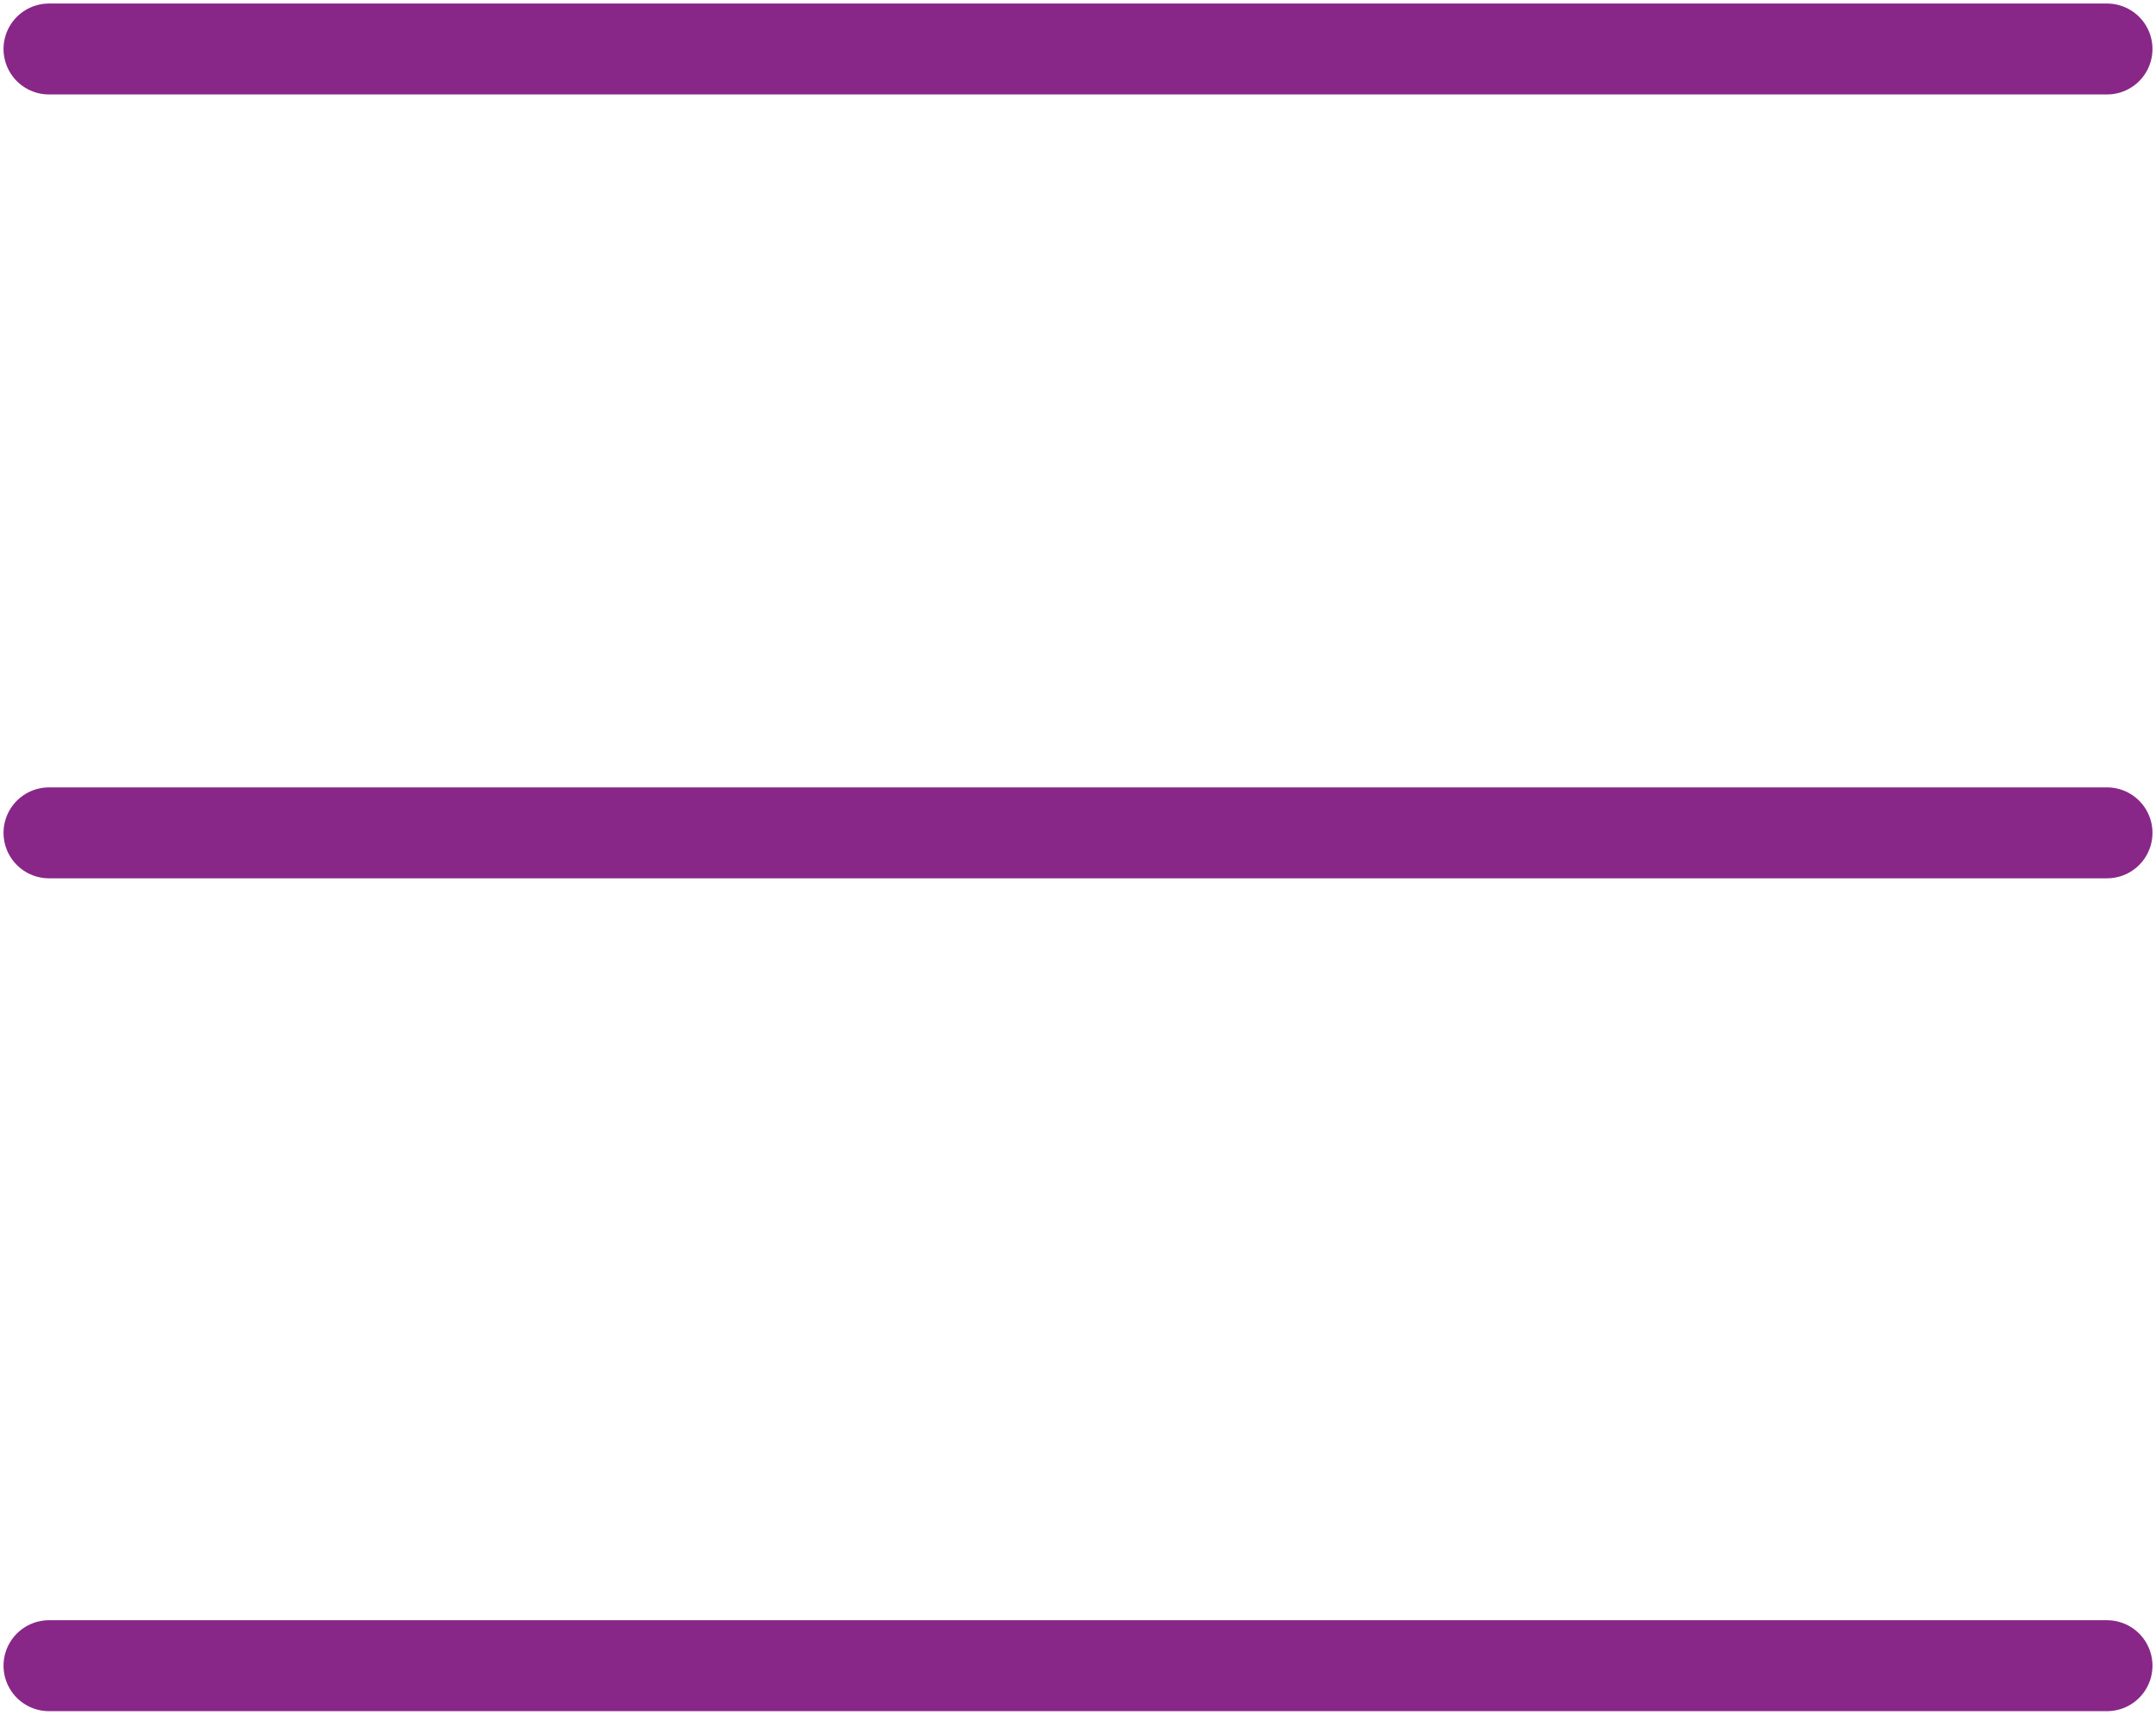
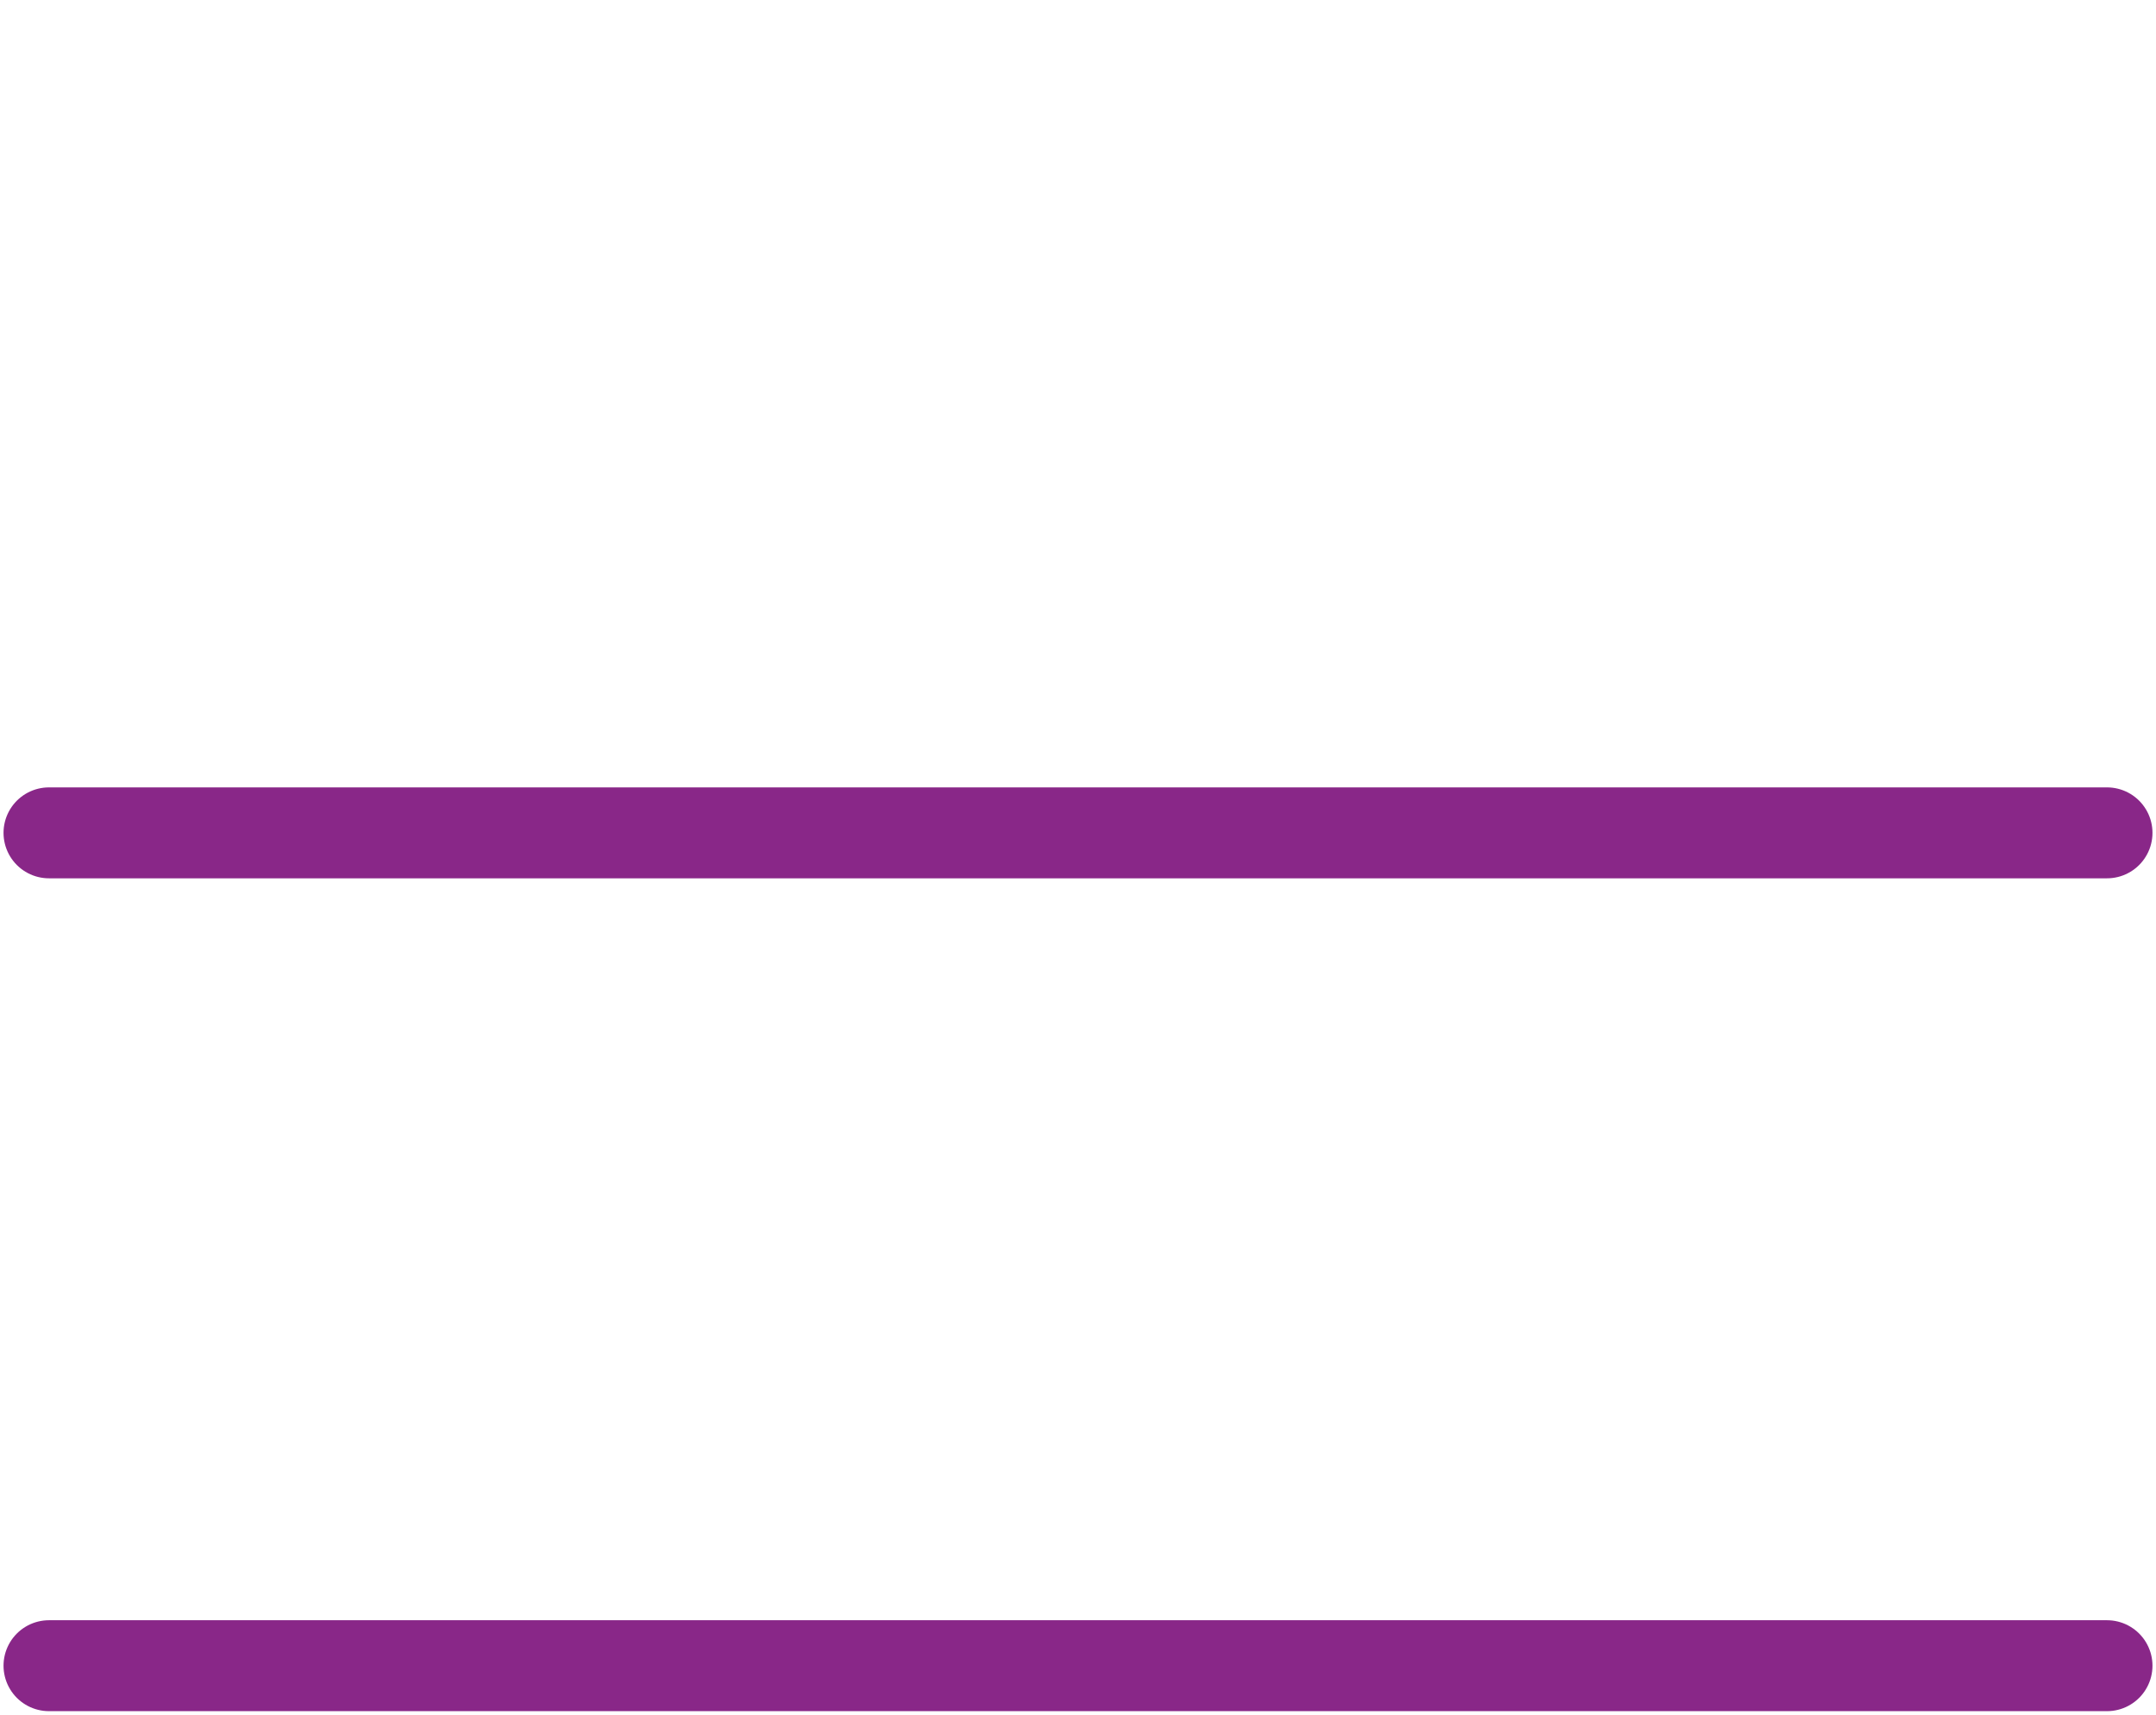
<svg xmlns="http://www.w3.org/2000/svg" version="1.1" id="Layer_1" x="0px" y="0px" viewBox="0 0 44 35" style="enable-background:new 0 0 44 35;" xml:space="preserve">
  <style type="text/css">
	.st0{fill:none;enable-background:new    ;}
	.st1{fill:none;stroke:#892788;stroke-width:1.856;stroke-linecap:round;stroke-linejoin:round;stroke-miterlimit:10;}
</style>
  <path class="st0" d="z" />
  <g>
-     <line class="st1" x1="43" y1="1" x2="1" y2="1" />
    <line class="st1" x1="43" y1="34" x2="1" y2="34" />
    <line class="st1" x1="43" y1="17" x2="1" y2="17" />
  </g>
</svg>